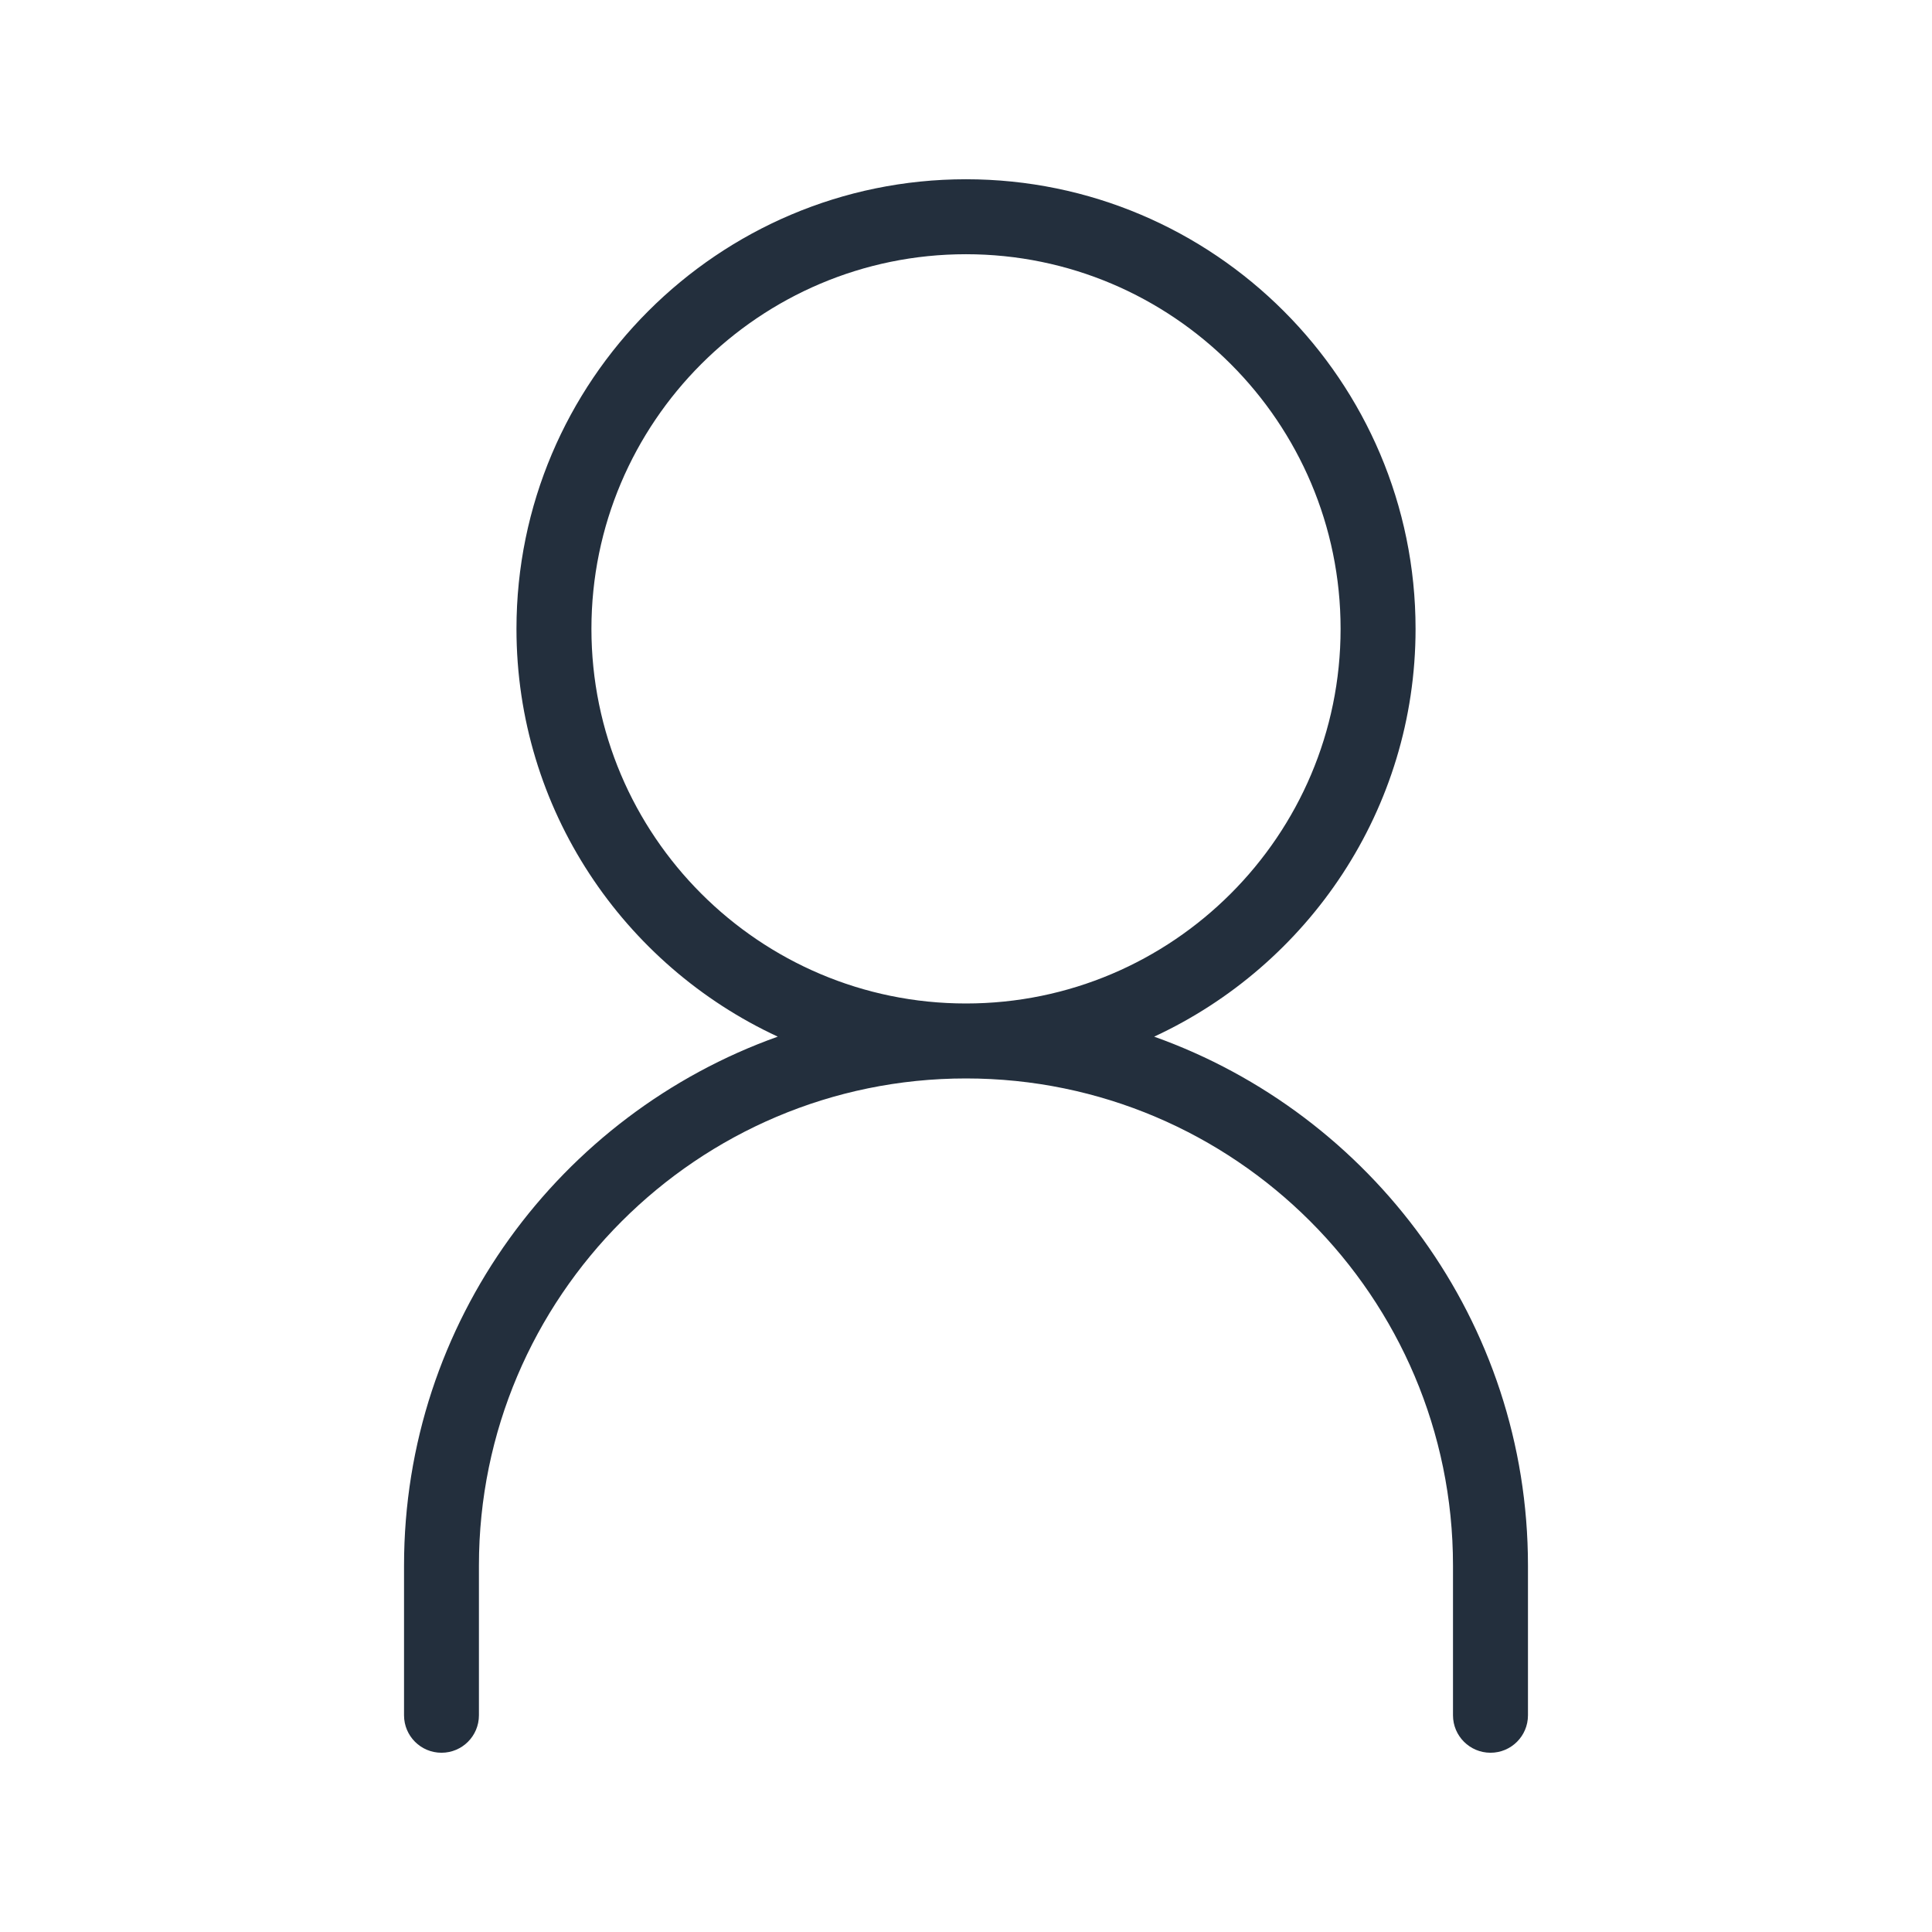
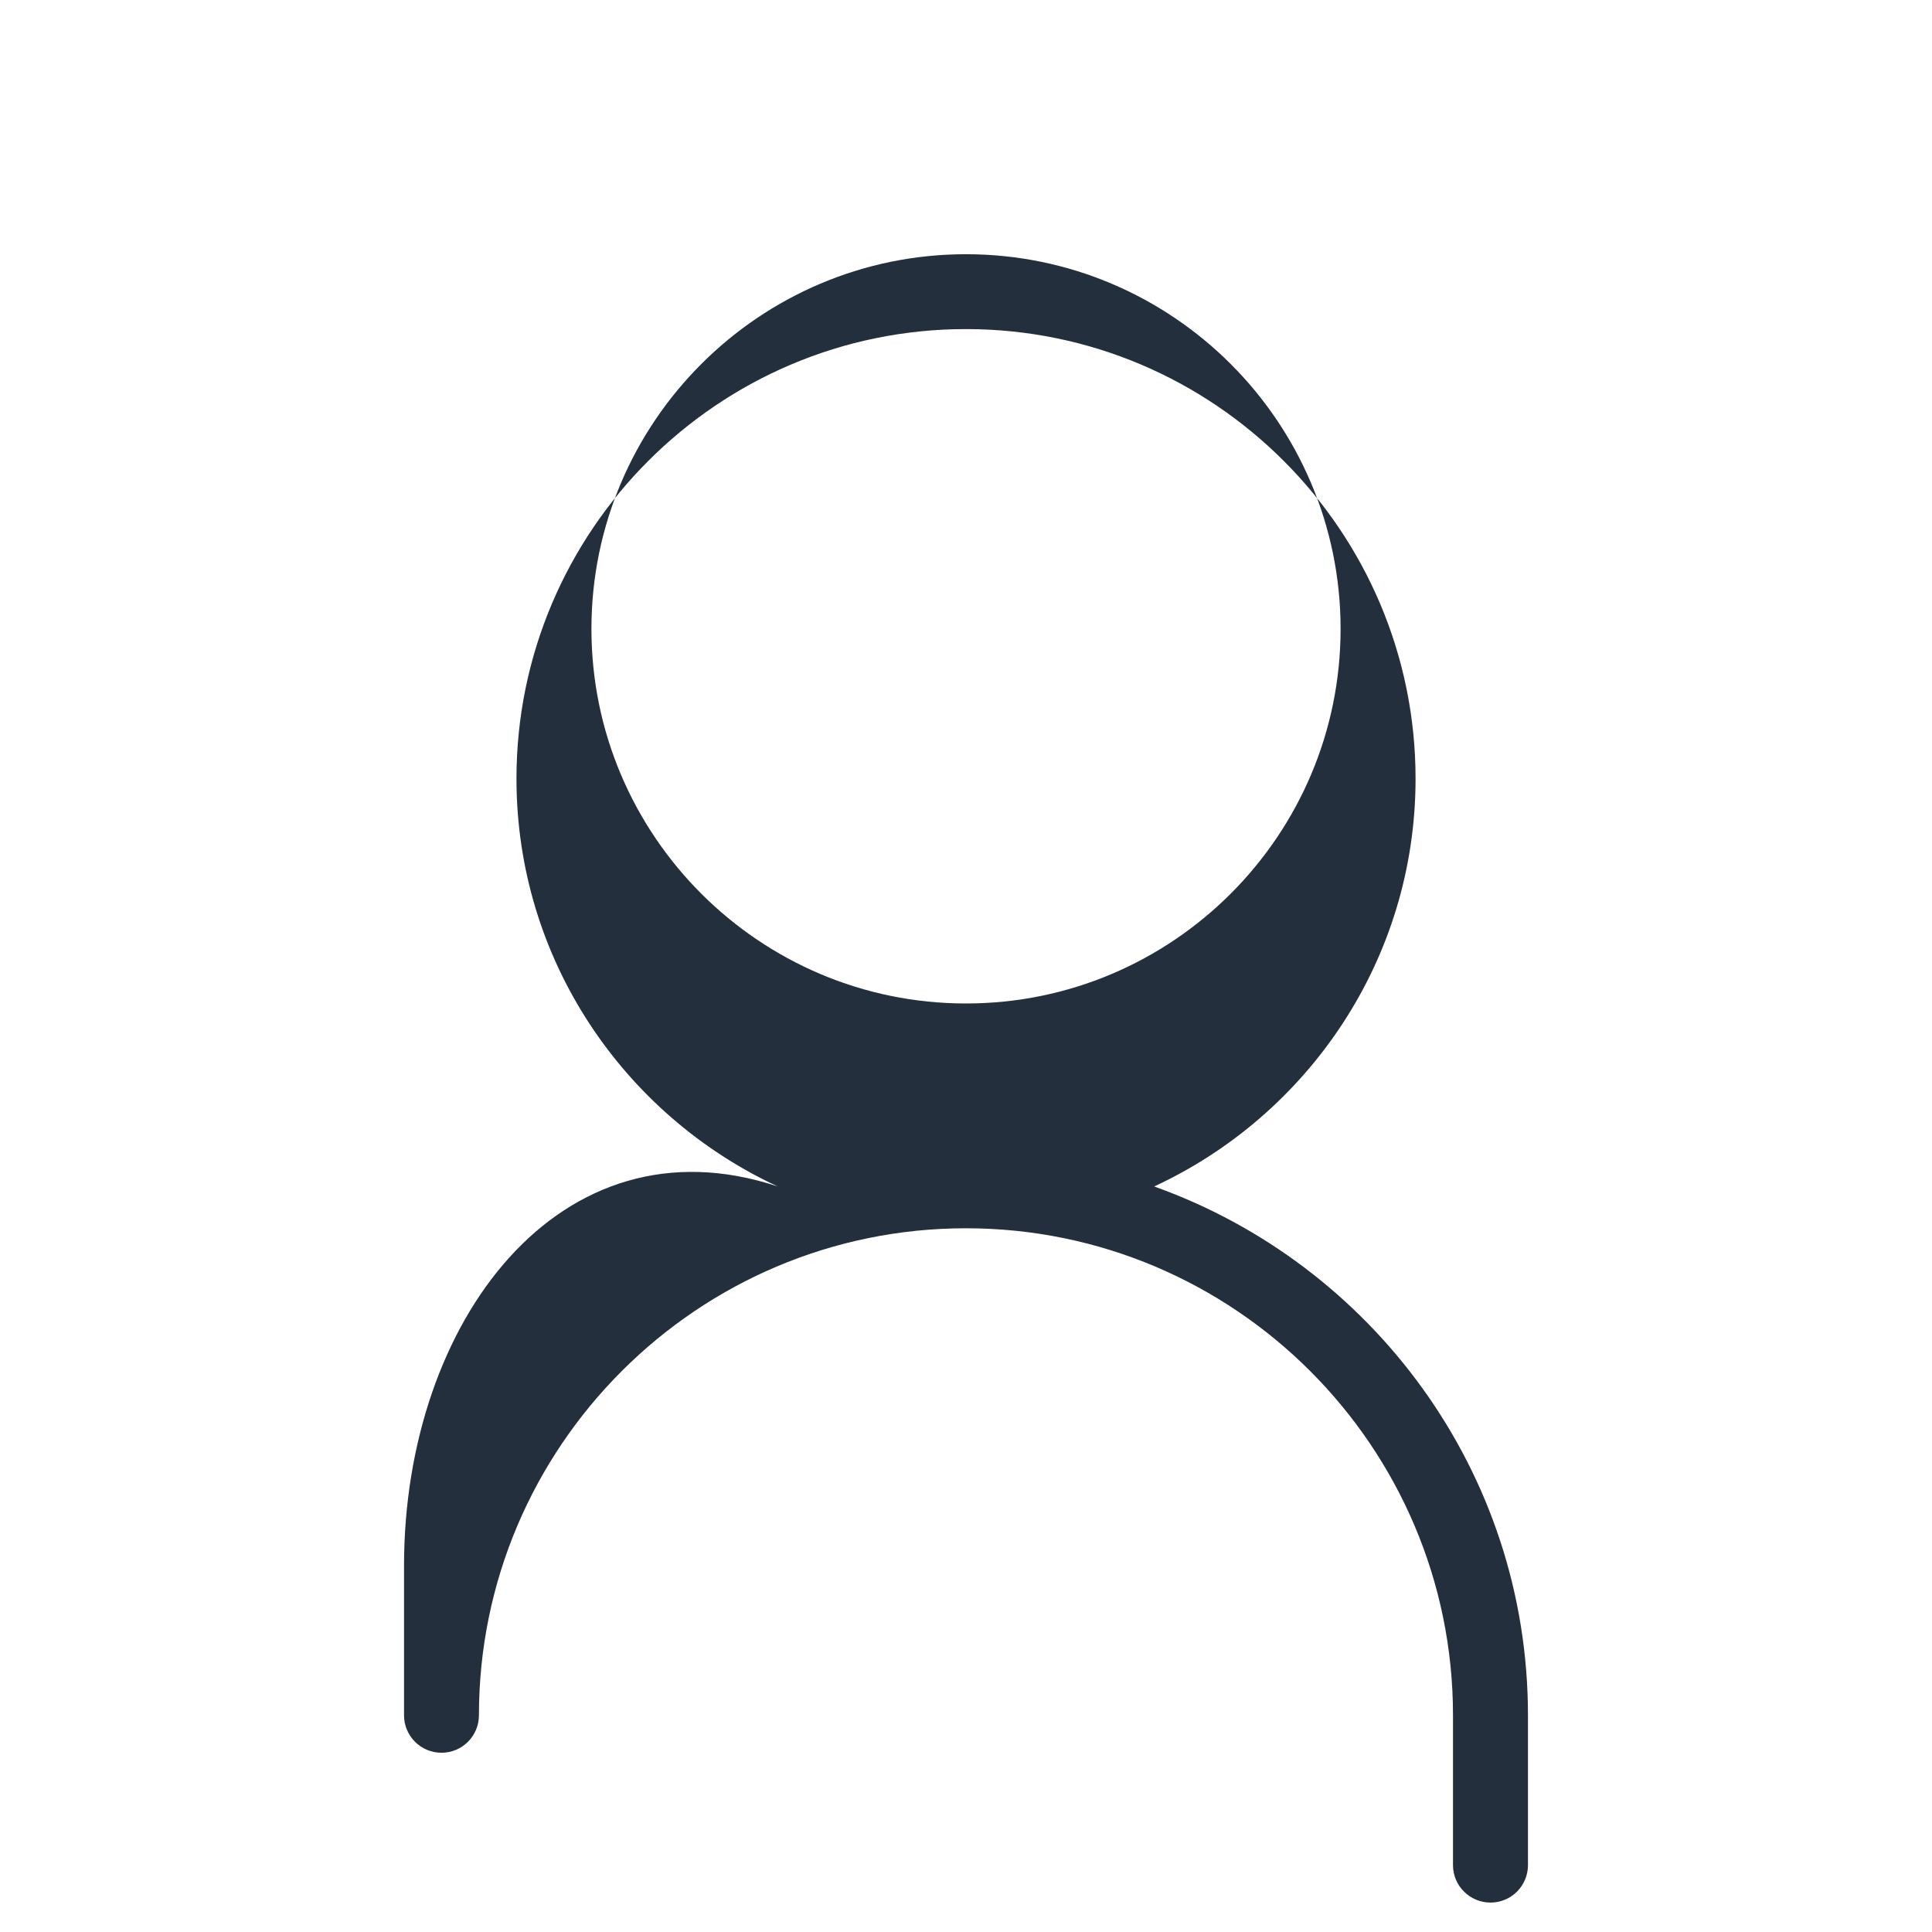
<svg xmlns="http://www.w3.org/2000/svg" version="1.1" id="Capa_1" x="0px" y="0px" width="500px" height="500px" viewBox="0 0 500 500" enable-background="new 0 0 500 500" xml:space="preserve">
-   <path fill="#232F3D" d="M104.564,405.146v38.775c0,5.355,4.34,9.688,9.694,9.688c5.355,0,9.688-4.332,9.688-9.688v-38.775  c0-69.51,56.563-126.046,126.042-126.046c69.509,0,126.045,56.536,126.045,126.046v38.775c0,5.355,4.358,9.688,9.714,9.688  c5.354,0,9.688-4.332,9.688-9.688v-38.775c0-63.104-40.445-116.788-96.74-136.863c39.879-18.484,67.65-58.795,67.65-105.537  c0-64.152-52.177-116.355-116.357-116.355c-64.15,0-116.327,52.203-116.327,116.355c0,46.742,27.763,87.053,67.623,105.537  C145.017,288.358,104.564,342.043,104.564,405.146z M153.062,162.746c0-53.469,43.486-96.954,96.927-96.954  c53.47,0,96.955,43.485,96.955,96.954c0,53.468-43.485,96.954-96.955,96.954C196.548,259.7,153.062,216.214,153.062,162.746z" />
+   <path fill="#232F3D" d="M104.564,405.146v38.775c0,5.355,4.34,9.688,9.694,9.688c5.355,0,9.688-4.332,9.688-9.688c0-69.51,56.563-126.046,126.042-126.046c69.509,0,126.045,56.536,126.045,126.046v38.775c0,5.355,4.358,9.688,9.714,9.688  c5.354,0,9.688-4.332,9.688-9.688v-38.775c0-63.104-40.445-116.788-96.74-136.863c39.879-18.484,67.65-58.795,67.65-105.537  c0-64.152-52.177-116.355-116.357-116.355c-64.15,0-116.327,52.203-116.327,116.355c0,46.742,27.763,87.053,67.623,105.537  C145.017,288.358,104.564,342.043,104.564,405.146z M153.062,162.746c0-53.469,43.486-96.954,96.927-96.954  c53.47,0,96.955,43.485,96.955,96.954c0,53.468-43.485,96.954-96.955,96.954C196.548,259.7,153.062,216.214,153.062,162.746z" />
</svg>